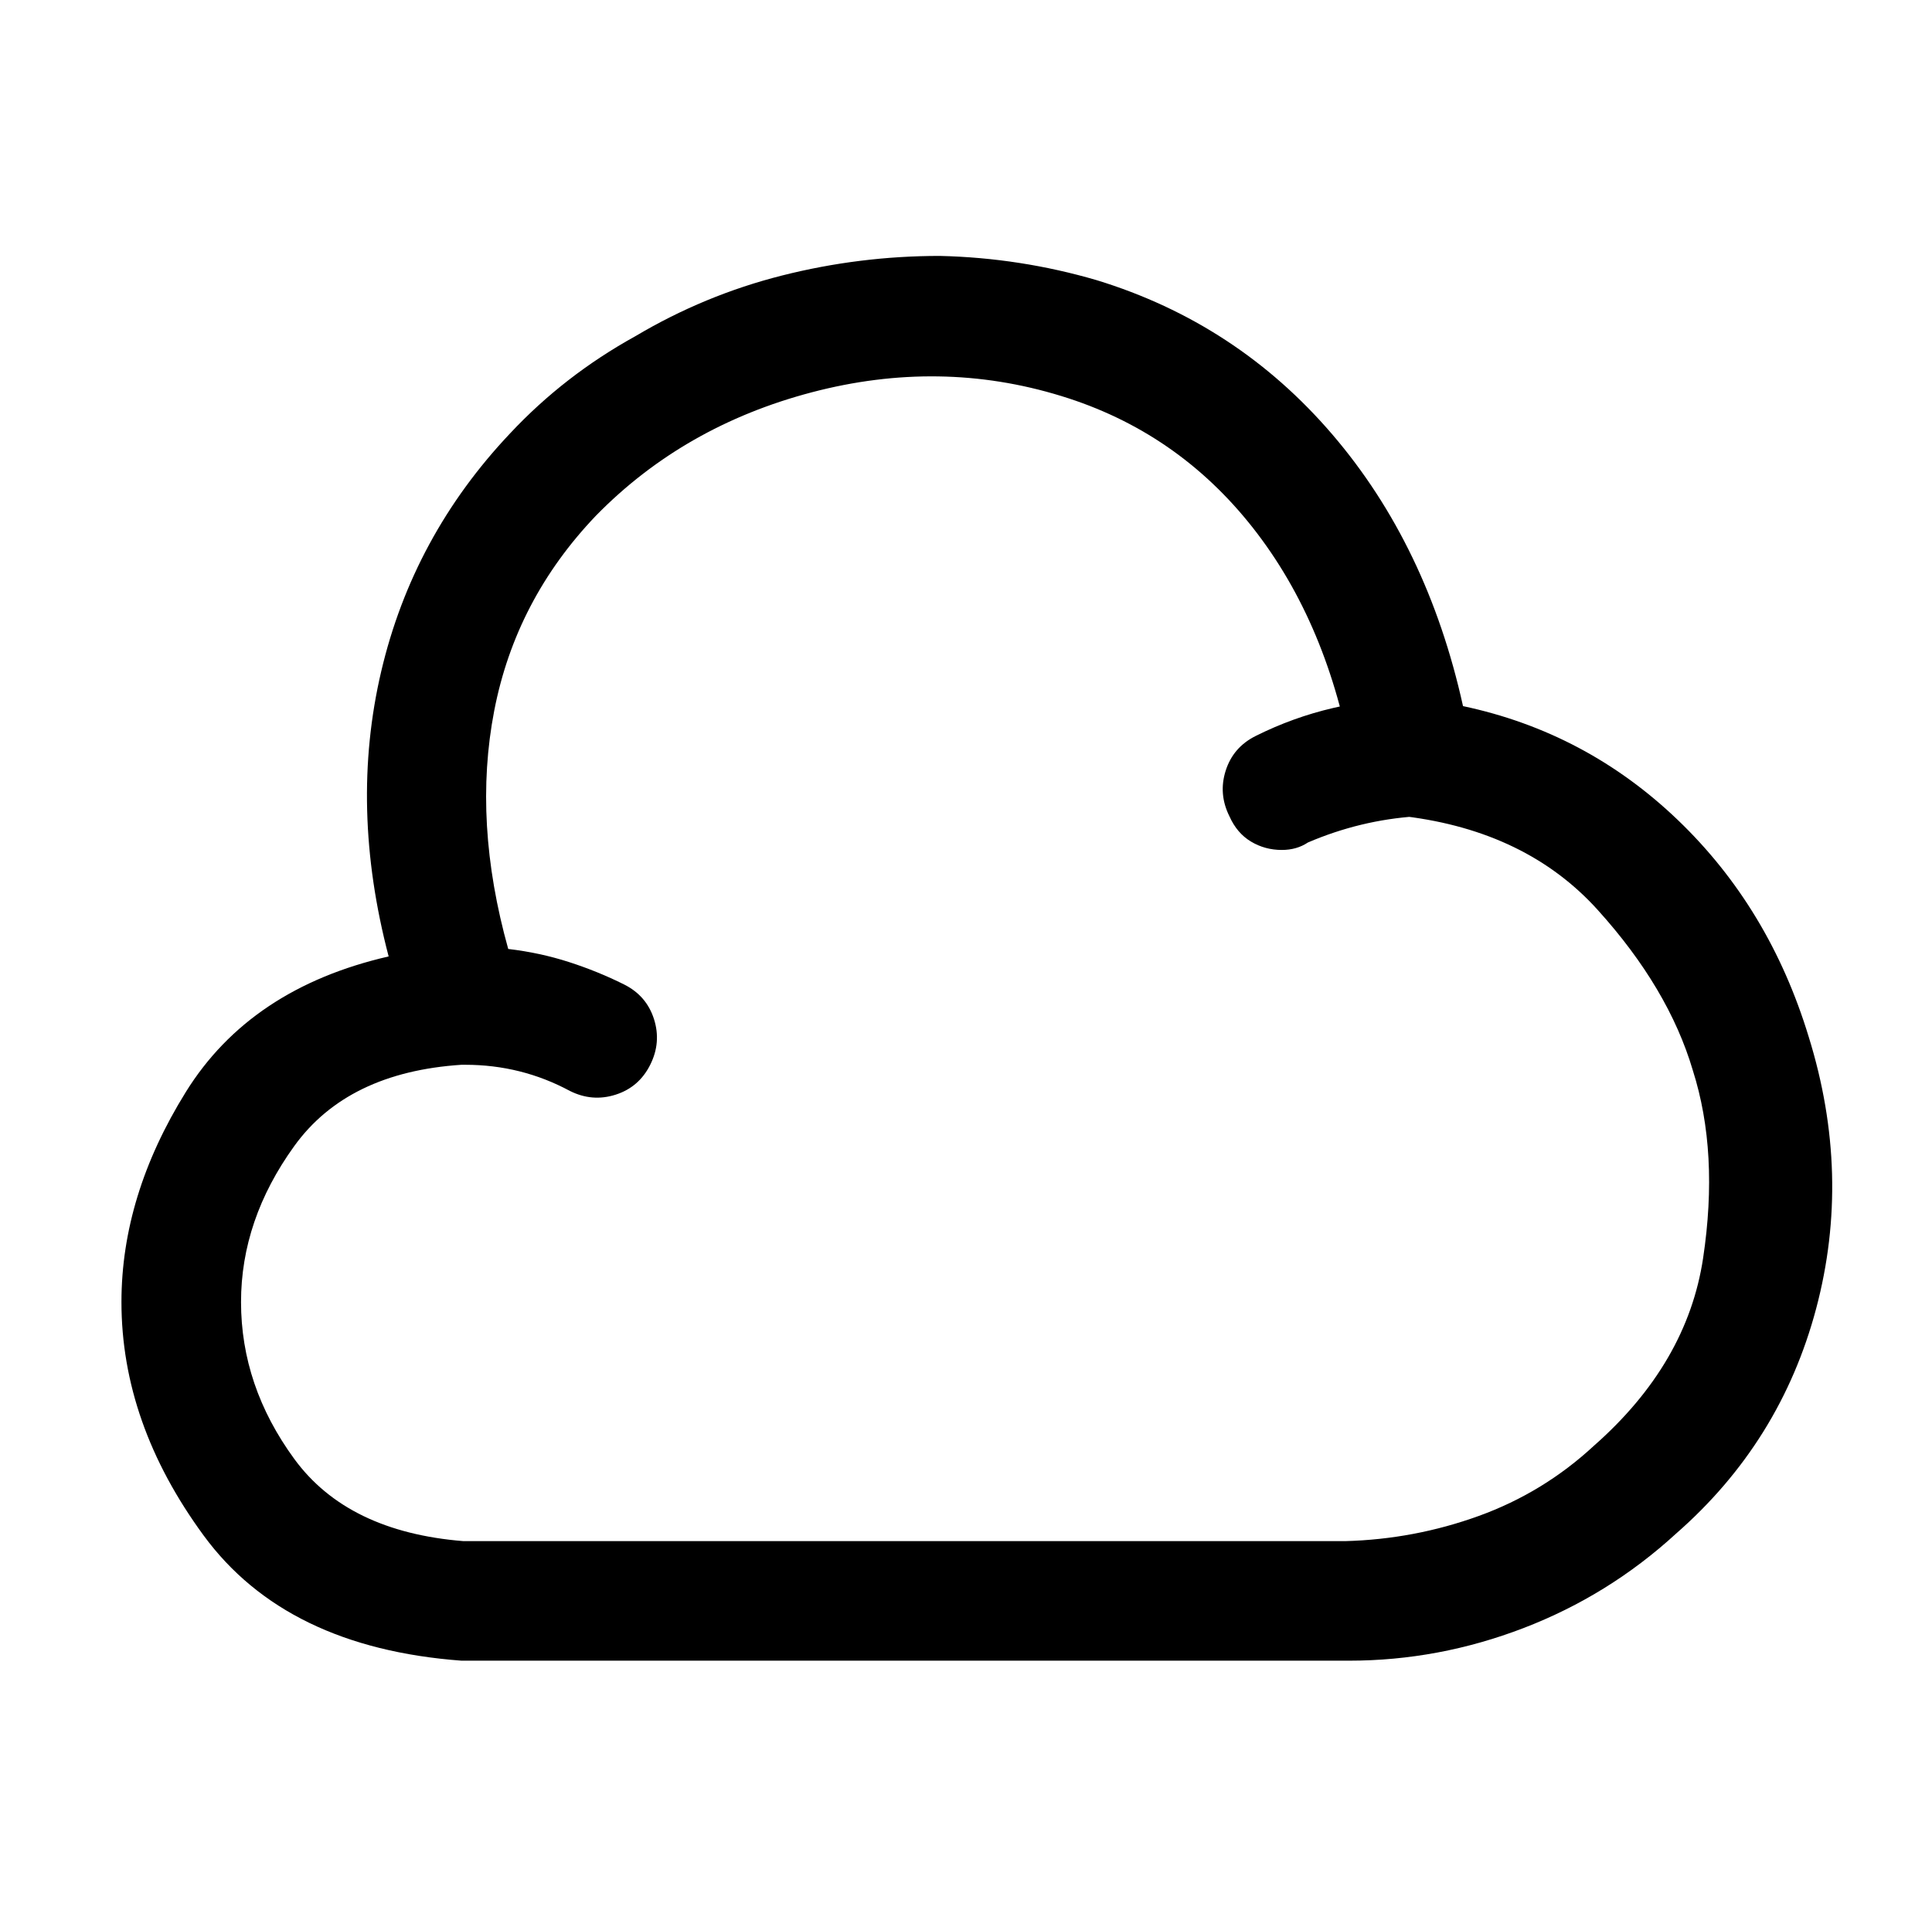
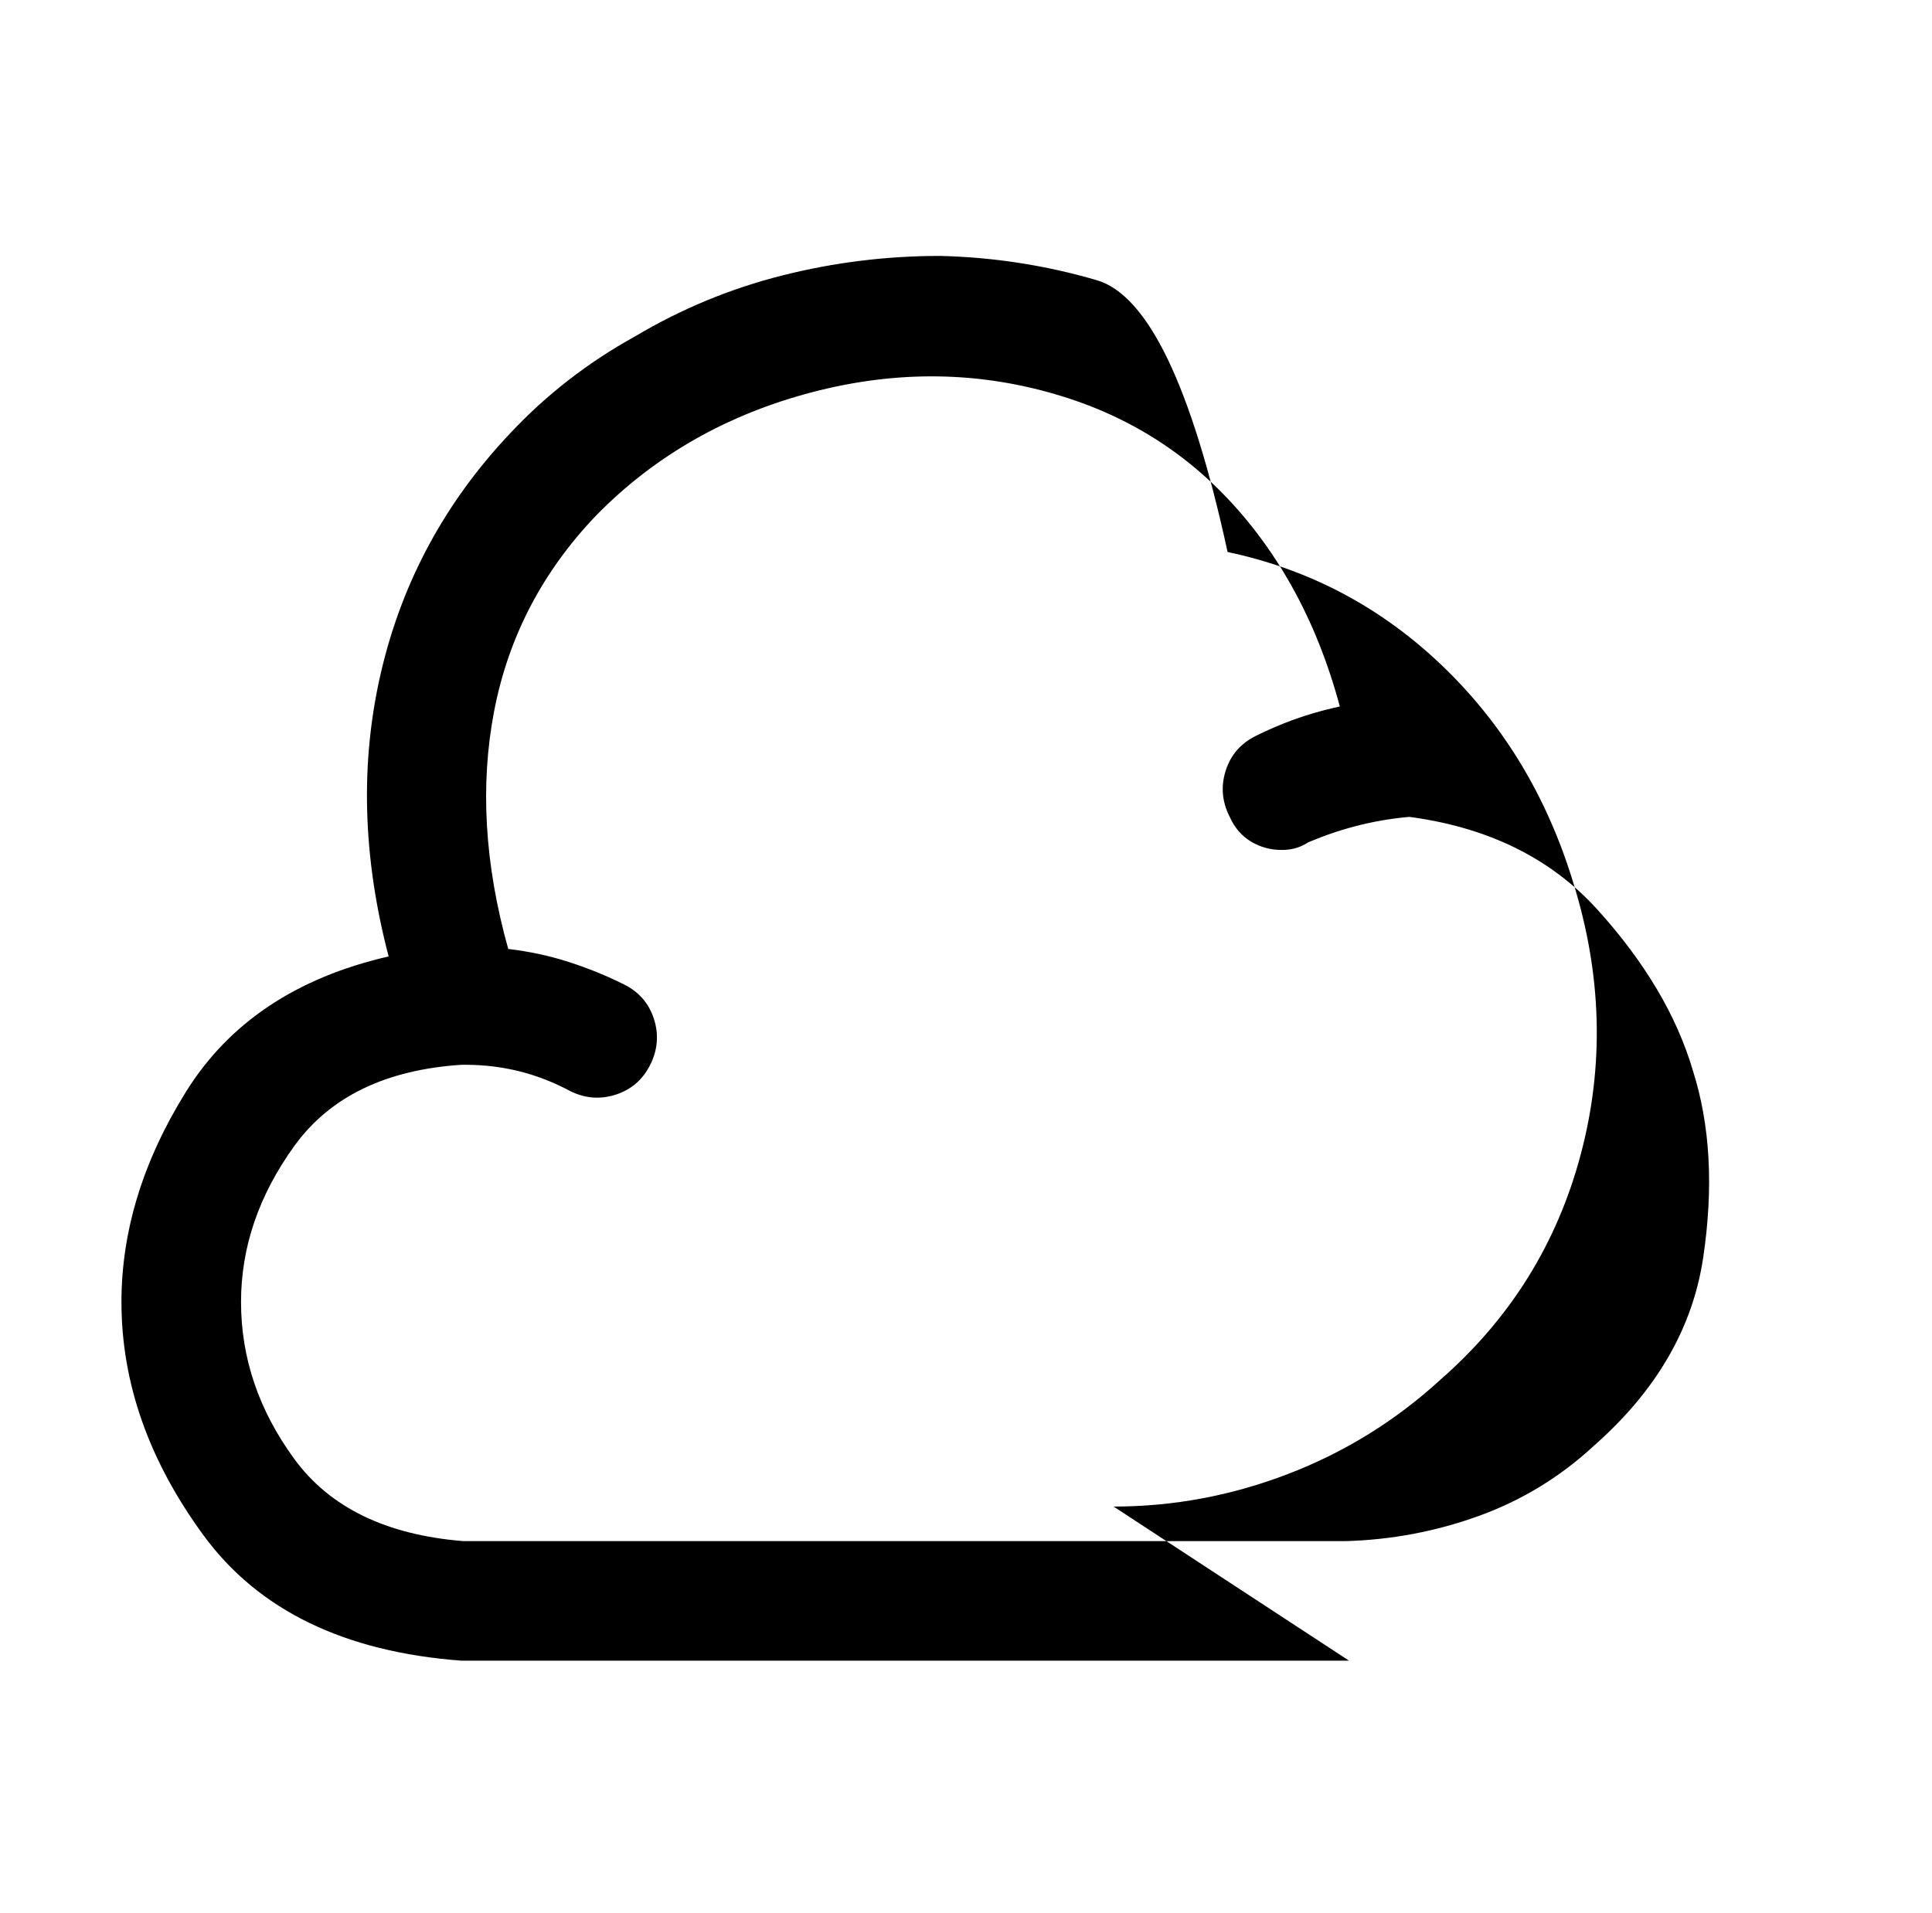
<svg xmlns="http://www.w3.org/2000/svg" version="1.1" viewBox="-10 0 1034 1024">
-   <path fill="currentColor" d="M712 889h-1.5h-0.5h-473q-94 -7 -138 -67t-44 -125q0 -57 34.5 -112.5t108.5 -72.5q-21 -80 -4 -152.5t69 -127.5q29 -31 67 -52q37 -22 78.5 -32.5t84.5 -10.5q43 1 84 13q75 23 126 82.5t70 145.5q66 14 115 61t70 116q23 74 4 145.5t-75 120.5q-36 33 -81.5 50.5 t-93.5 17.5zM238 570h-1v0q-61 4 -89.5 43.5t-28.5 83.5q0 45 28.5 84t90.5 44h472q37 -1 71.5 -13.5t61.5 -37.5q50 -44 58.5 -100.5t-5.5 -100.5q-13 -44 -51 -86t-103 -50q-11 -1 -18.5 -8.5t-9.5 -18.5q-13 -76 -53.5 -127.5t-102.5 -70.5q-65 -20 -133.5 -2t-115.5 66 q-43 45 -54.5 104.5t7.5 127.5q17 2 32.5 7t29.5 12q12 6 16 18.5t-2 24.5t-18.5 16t-24.5 -2q-13 -7 -27 -10.5t-29 -3.5h-0.5h-0.5v0zM676 455q-9 0 -16.5 -4.5t-11.5 -13.5q-6 -12 -2 -24.5t16 -18.5q20 -10 41.5 -15t43.5 -6q13 0 23 9t10 23q0 13 -9.5 22.5t-22.5 9.5 q-15 1 -29.5 4.5t-28.5 9.5q-3 2 -6.5 3t-7.5 1v0z" />
+   <path fill="currentColor" d="M712 889h-1.5h-0.5h-473q-94 -7 -138 -67t-44 -125q0 -57 34.5 -112.5t108.5 -72.5q-21 -80 -4 -152.5t69 -127.5q29 -31 67 -52q37 -22 78.5 -32.5t84.5 -10.5q43 1 84 13t70 145.5q66 14 115 61t70 116q23 74 4 145.5t-75 120.5q-36 33 -81.5 50.5 t-93.5 17.5zM238 570h-1v0q-61 4 -89.5 43.5t-28.5 83.5q0 45 28.5 84t90.5 44h472q37 -1 71.5 -13.5t61.5 -37.5q50 -44 58.5 -100.5t-5.5 -100.5q-13 -44 -51 -86t-103 -50q-11 -1 -18.5 -8.5t-9.5 -18.5q-13 -76 -53.5 -127.5t-102.5 -70.5q-65 -20 -133.5 -2t-115.5 66 q-43 45 -54.5 104.5t7.5 127.5q17 2 32.5 7t29.5 12q12 6 16 18.5t-2 24.5t-18.5 16t-24.5 -2q-13 -7 -27 -10.5t-29 -3.5h-0.5h-0.5v0zM676 455q-9 0 -16.5 -4.5t-11.5 -13.5q-6 -12 -2 -24.5t16 -18.5q20 -10 41.5 -15t43.5 -6q13 0 23 9t10 23q0 13 -9.5 22.5t-22.5 9.5 q-15 1 -29.5 4.5t-28.5 9.5q-3 2 -6.5 3t-7.5 1v0z" />
</svg>